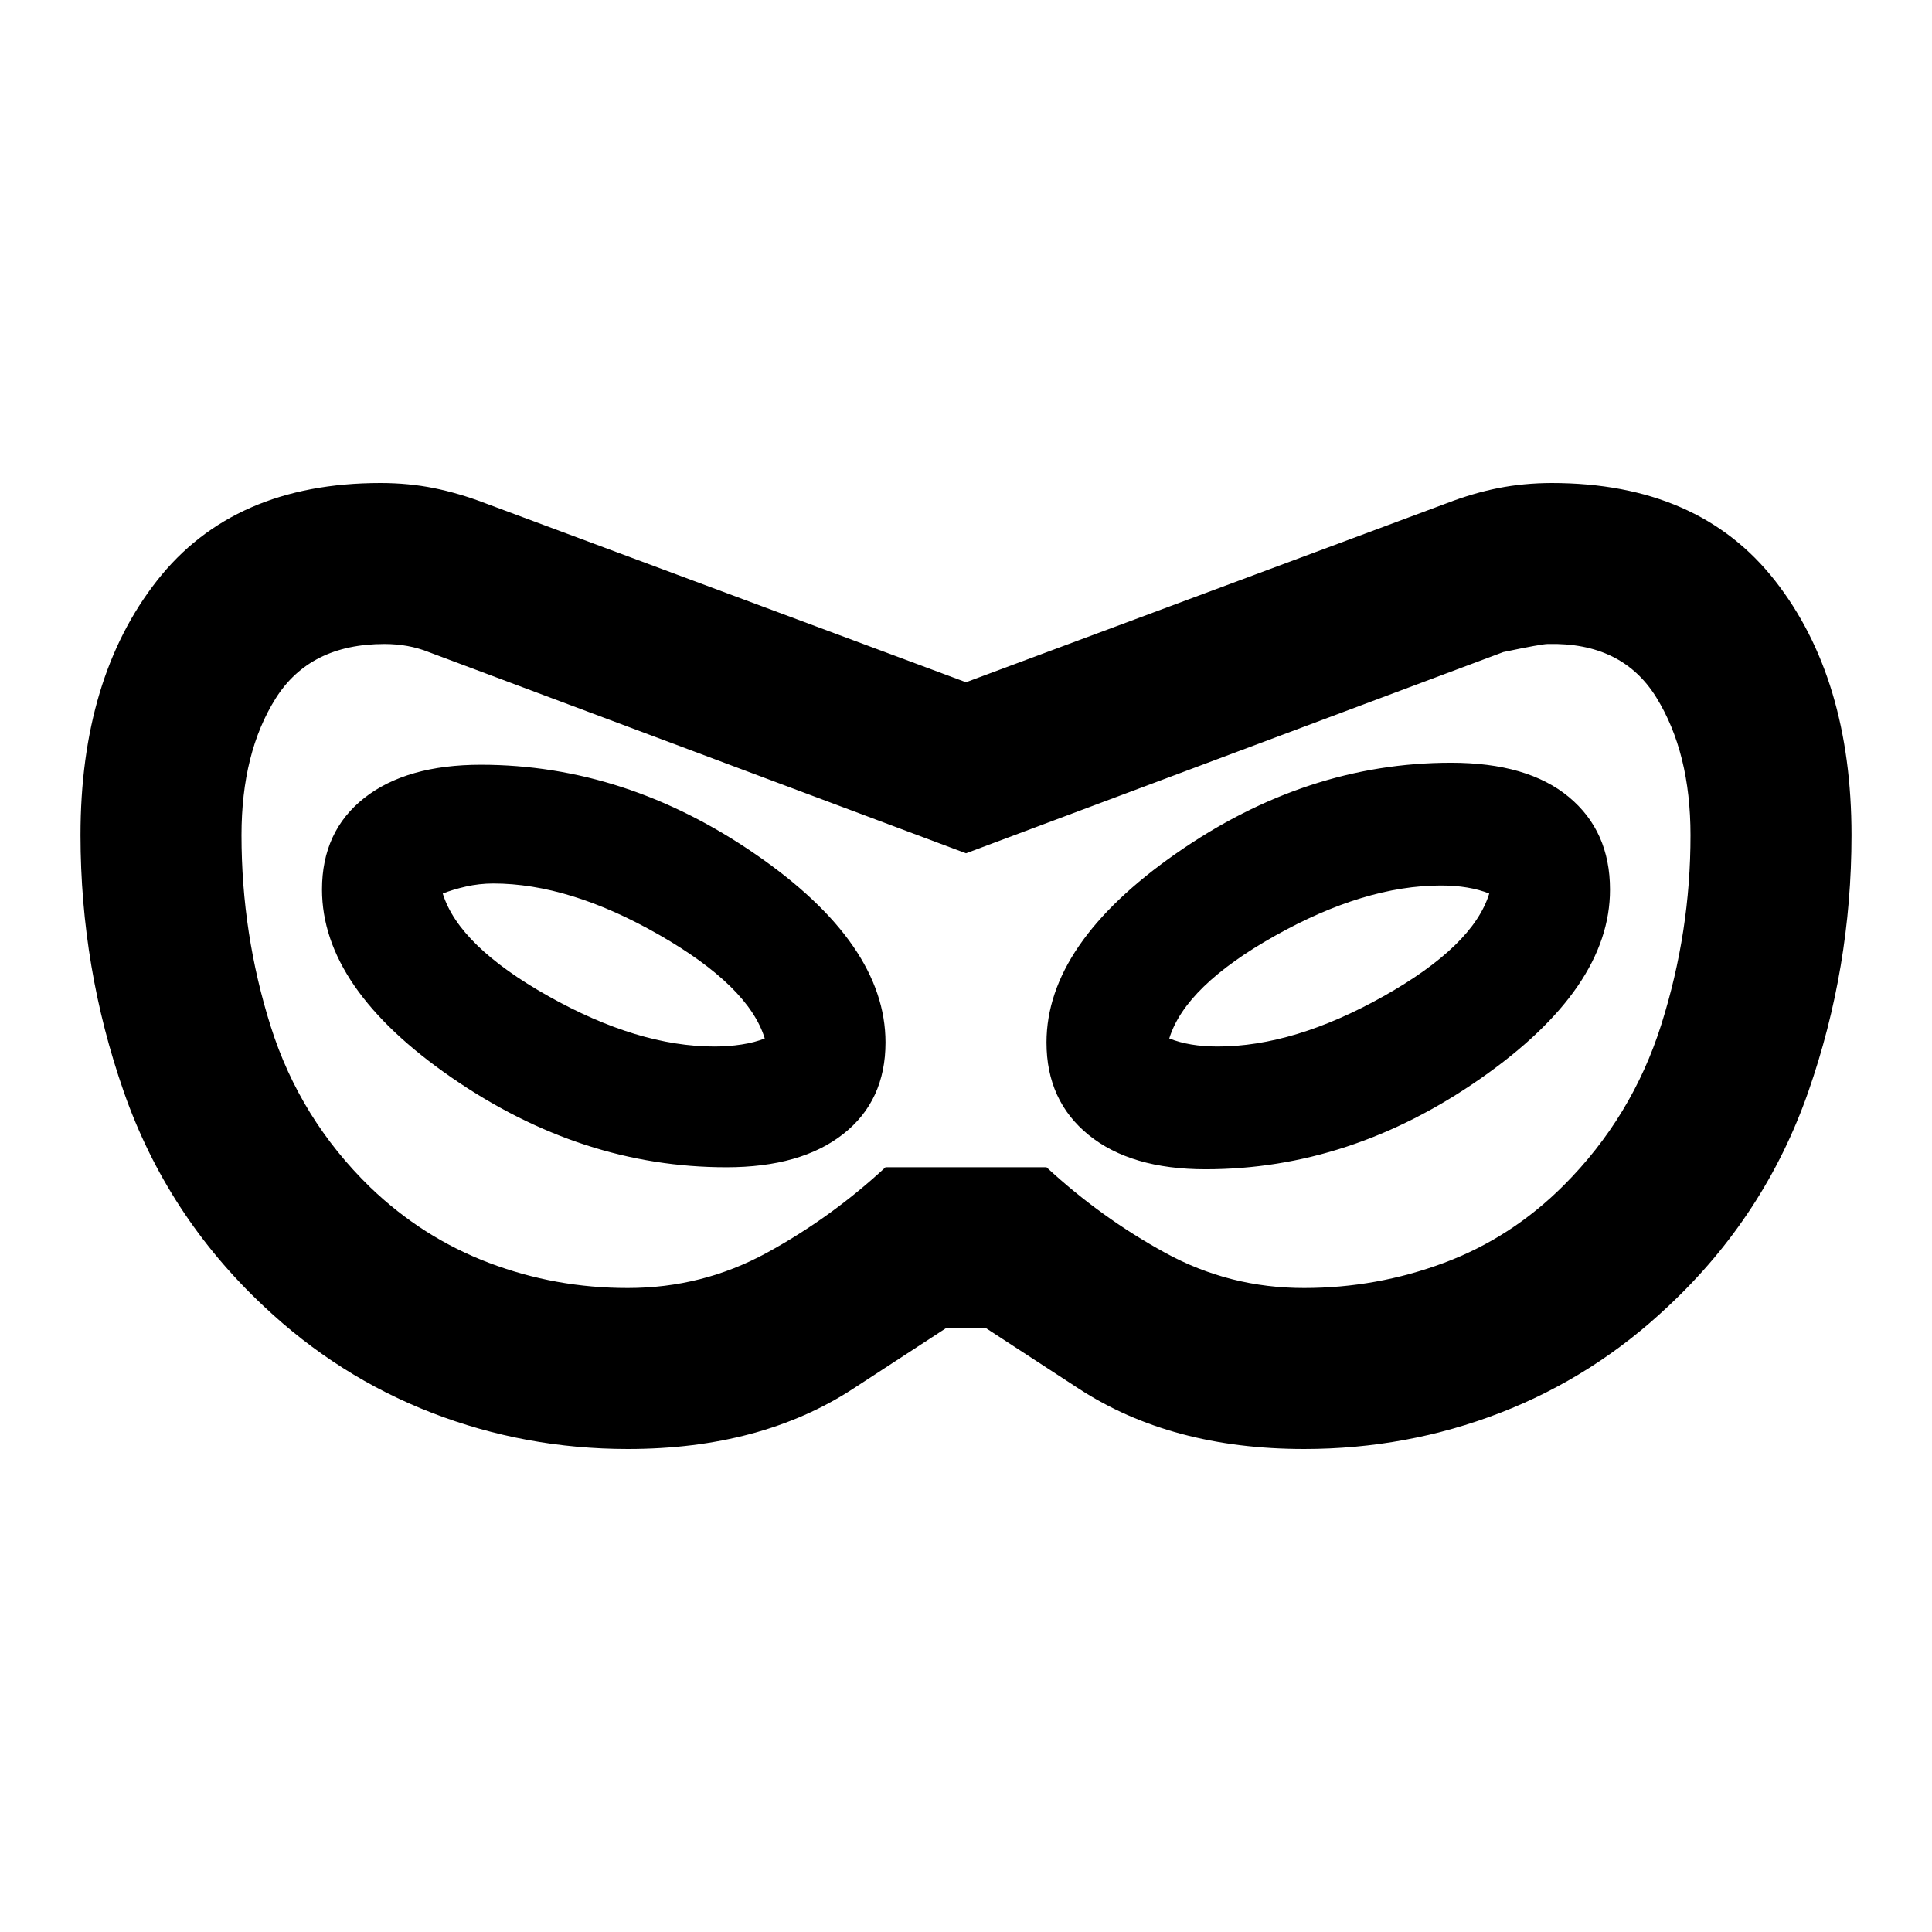
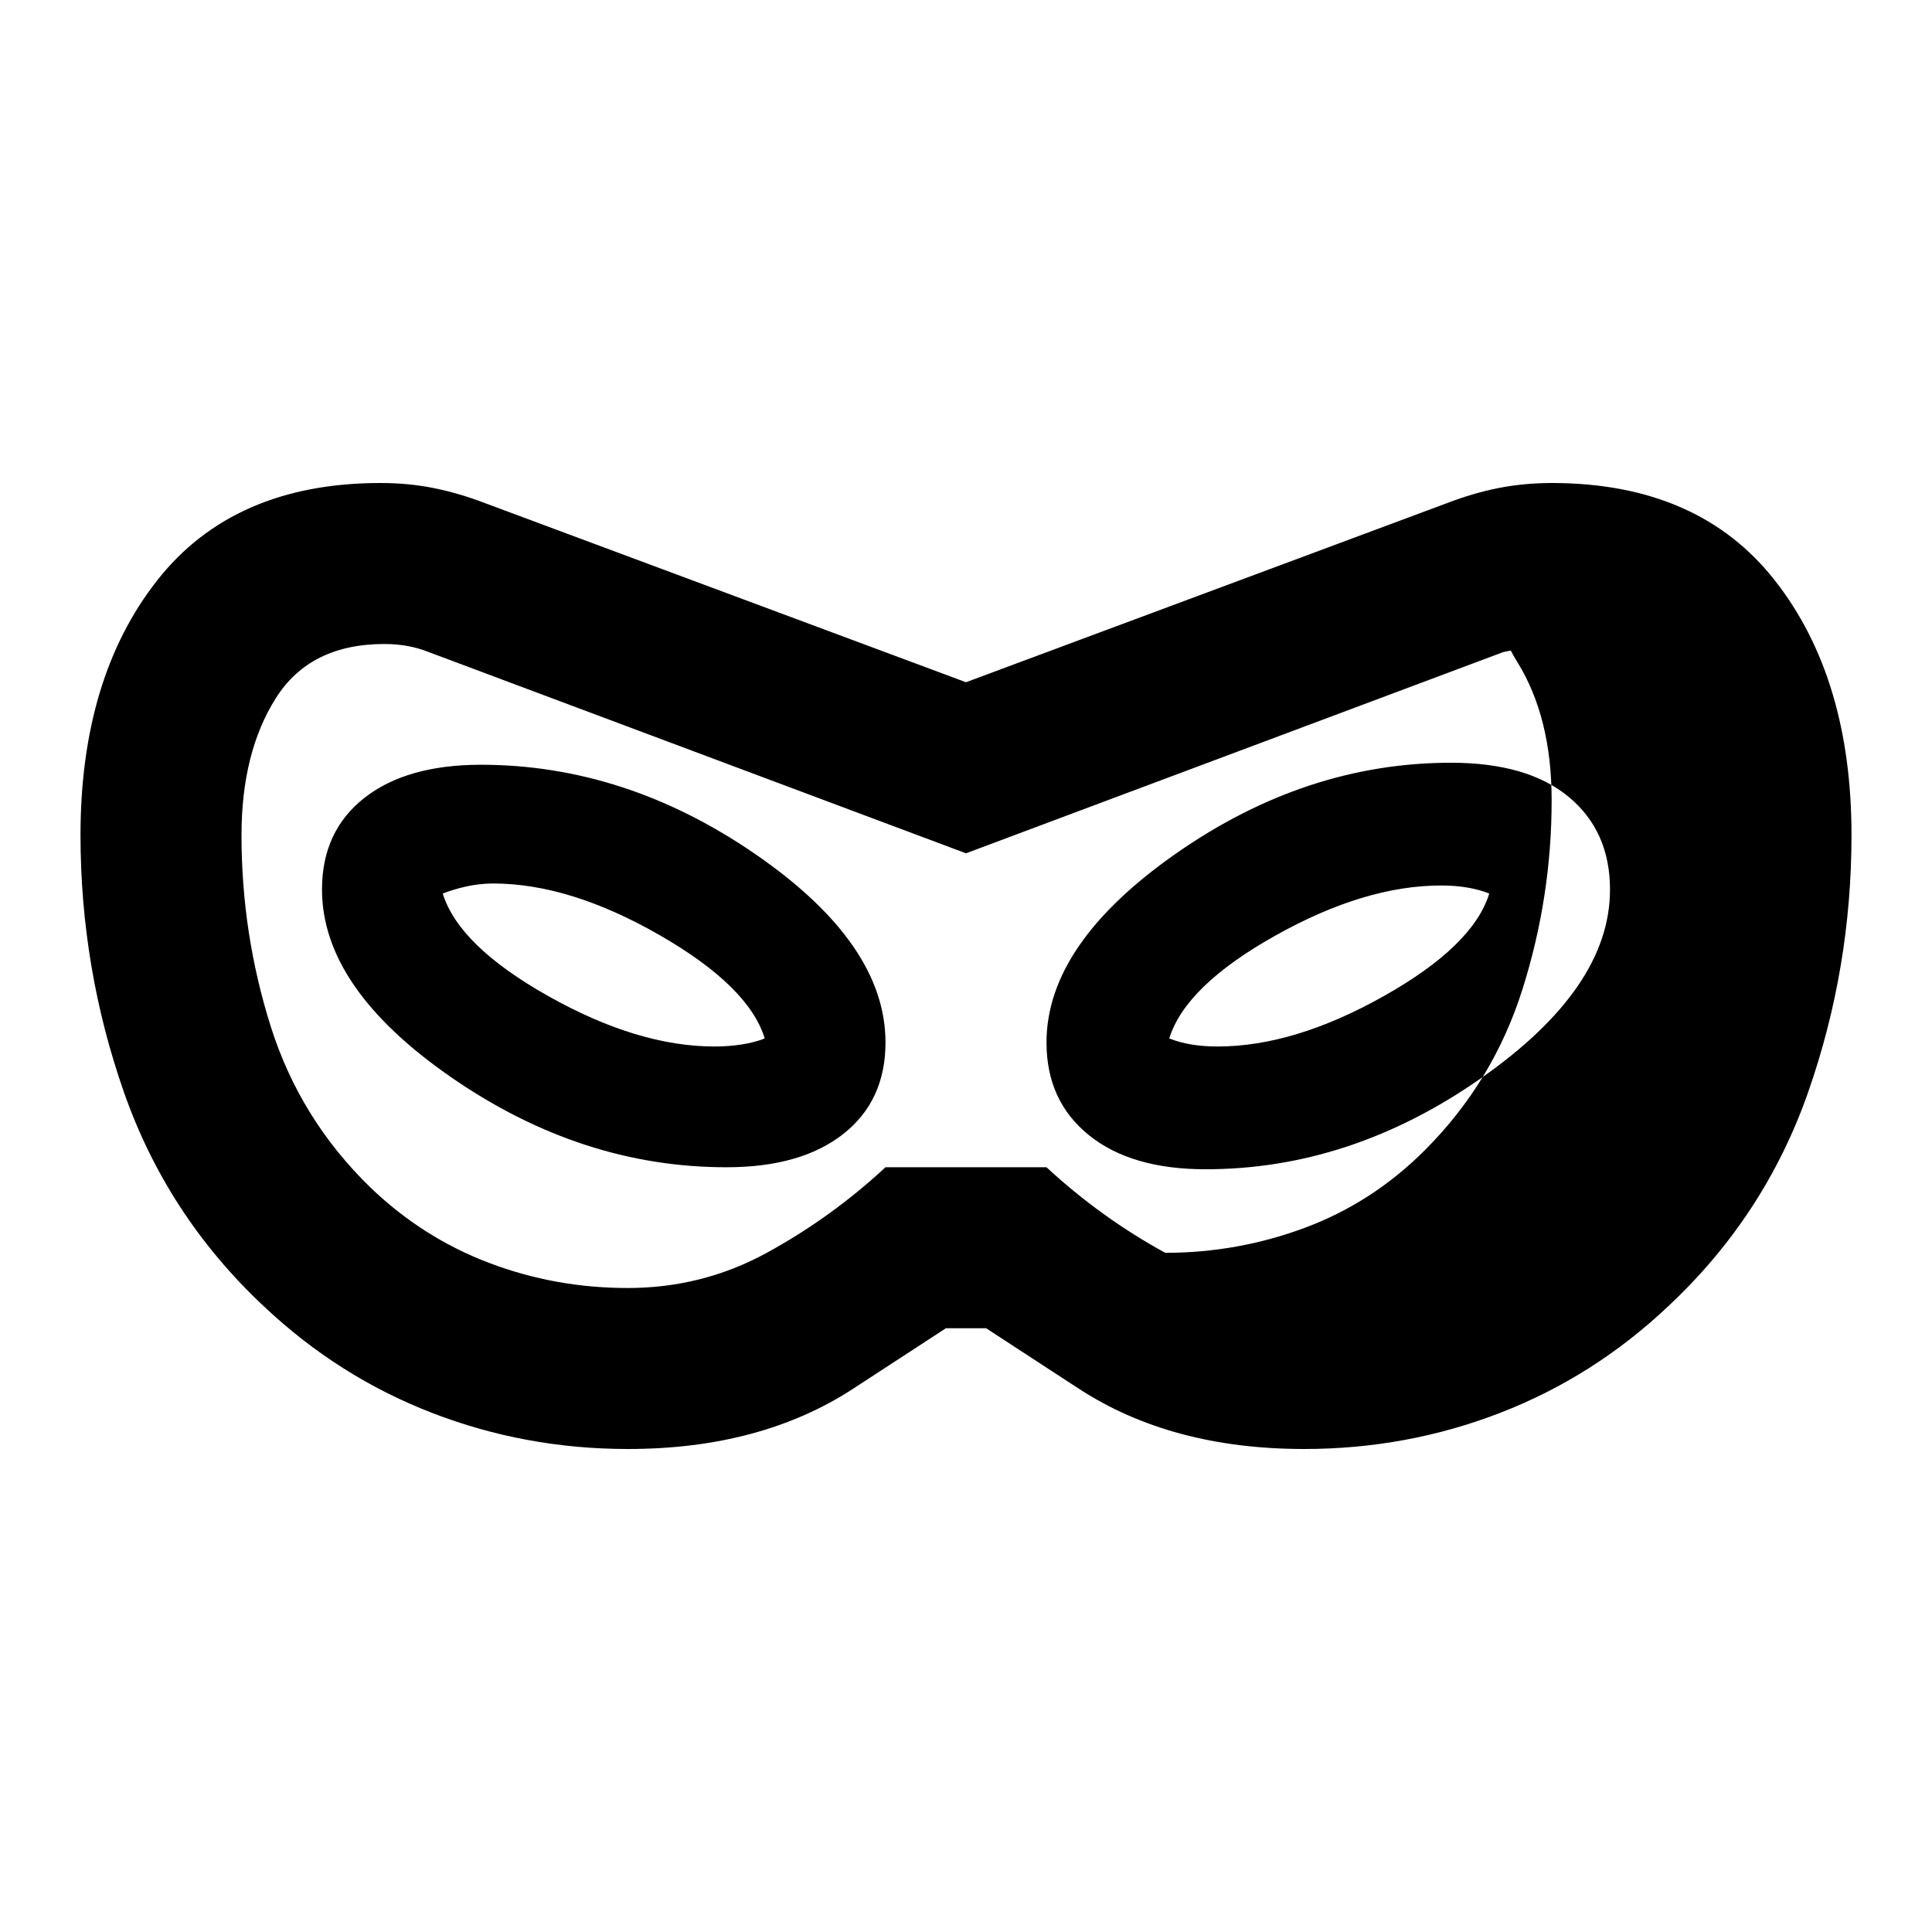
<svg xmlns="http://www.w3.org/2000/svg" width="800" height="800" viewBox="0 0 24 24">
-   <path fill="currentColor" d="M7.8 18q-1.275 0-2.437-.45t-2.088-1.325q-1.2-1.125-1.737-2.662T1 10.375q0-1.95.95-3.162T4.725 6q.35 0 .663.063t.637.187L12 8.475l5.975-2.225q.325-.125.638-.187T19.275 6Q21.1 6 22.05 7.213t.95 3.162q0 1.65-.537 3.188t-1.738 2.662q-.925.875-2.087 1.325T16.2 18q-1.65 0-2.8-.75l-1.15-.75h-.5l-1.15.75Q9.45 18 7.8 18m0-2q.925 0 1.725-.437T11 14.5h2q.675.625 1.475 1.063T16.2 16q.9 0 1.737-.312t1.488-.963q.85-.85 1.213-2t.362-2.35q0-1.025-.425-1.712T19.225 8q-.075 0-.55.1L12 10.6L5.325 8.1q-.125-.05-.262-.075T4.775 8q-.925 0-1.35.675T3 10.375q0 1.225.363 2.375t1.237 2q.65.625 1.475.938T7.8 16m1.225-1.5q.925 0 1.45-.413T11 12.95q0-1.225-1.613-2.337T5.975 9.5q-.925 0-1.45.413T4 11.05q0 1.225 1.613 2.338T9.025 14.5m-.15-1.5q-.95 0-2.062-.625T5.5 11.1q.125-.05.288-.087t.337-.038q.95 0 2.063.638T9.5 12.9q-.125.05-.288.075T8.876 13m6.1 1.525q1.8 0 3.413-1.125T20 11.05q0-.725-.512-1.15t-1.463-.425q-1.8 0-3.412 1.125T13 12.95q0 .725.525 1.15t1.45.425m.15-1.525q-.175 0-.325-.025t-.275-.075q.2-.65 1.313-1.275T17.9 11q.175 0 .325.025t.275.075q-.2.65-1.312 1.275T15.125 13M12 12" />
+   <path fill="currentColor" d="M7.8 18q-1.275 0-2.437-.45t-2.088-1.325q-1.2-1.125-1.737-2.662T1 10.375q0-1.95.95-3.162T4.725 6q.35 0 .663.063t.637.187L12 8.475l5.975-2.225q.325-.125.638-.187T19.275 6Q21.1 6 22.05 7.213t.95 3.162q0 1.65-.537 3.188t-1.738 2.662q-.925.875-2.087 1.325T16.2 18q-1.65 0-2.8-.75l-1.15-.75h-.5l-1.15.75Q9.45 18 7.8 18m0-2q.925 0 1.725-.437T11 14.5h2q.675.625 1.475 1.063q.9 0 1.737-.312t1.488-.963q.85-.85 1.213-2t.362-2.35q0-1.025-.425-1.712T19.225 8q-.075 0-.55.1L12 10.6L5.325 8.1q-.125-.05-.262-.075T4.775 8q-.925 0-1.35.675T3 10.375q0 1.225.363 2.375t1.237 2q.65.625 1.475.938T7.8 16m1.225-1.5q.925 0 1.45-.413T11 12.95q0-1.225-1.613-2.337T5.975 9.5q-.925 0-1.45.413T4 11.05q0 1.225 1.613 2.338T9.025 14.5m-.15-1.5q-.95 0-2.062-.625T5.5 11.1q.125-.05.288-.087t.337-.038q.95 0 2.063.638T9.5 12.9q-.125.05-.288.075T8.876 13m6.1 1.525q1.8 0 3.413-1.125T20 11.05q0-.725-.512-1.15t-1.463-.425q-1.8 0-3.412 1.125T13 12.95q0 .725.525 1.15t1.45.425m.15-1.525q-.175 0-.325-.025t-.275-.075q.2-.65 1.313-1.275T17.9 11q.175 0 .325.025t.275.075q-.2.65-1.312 1.275T15.125 13M12 12" />
</svg>